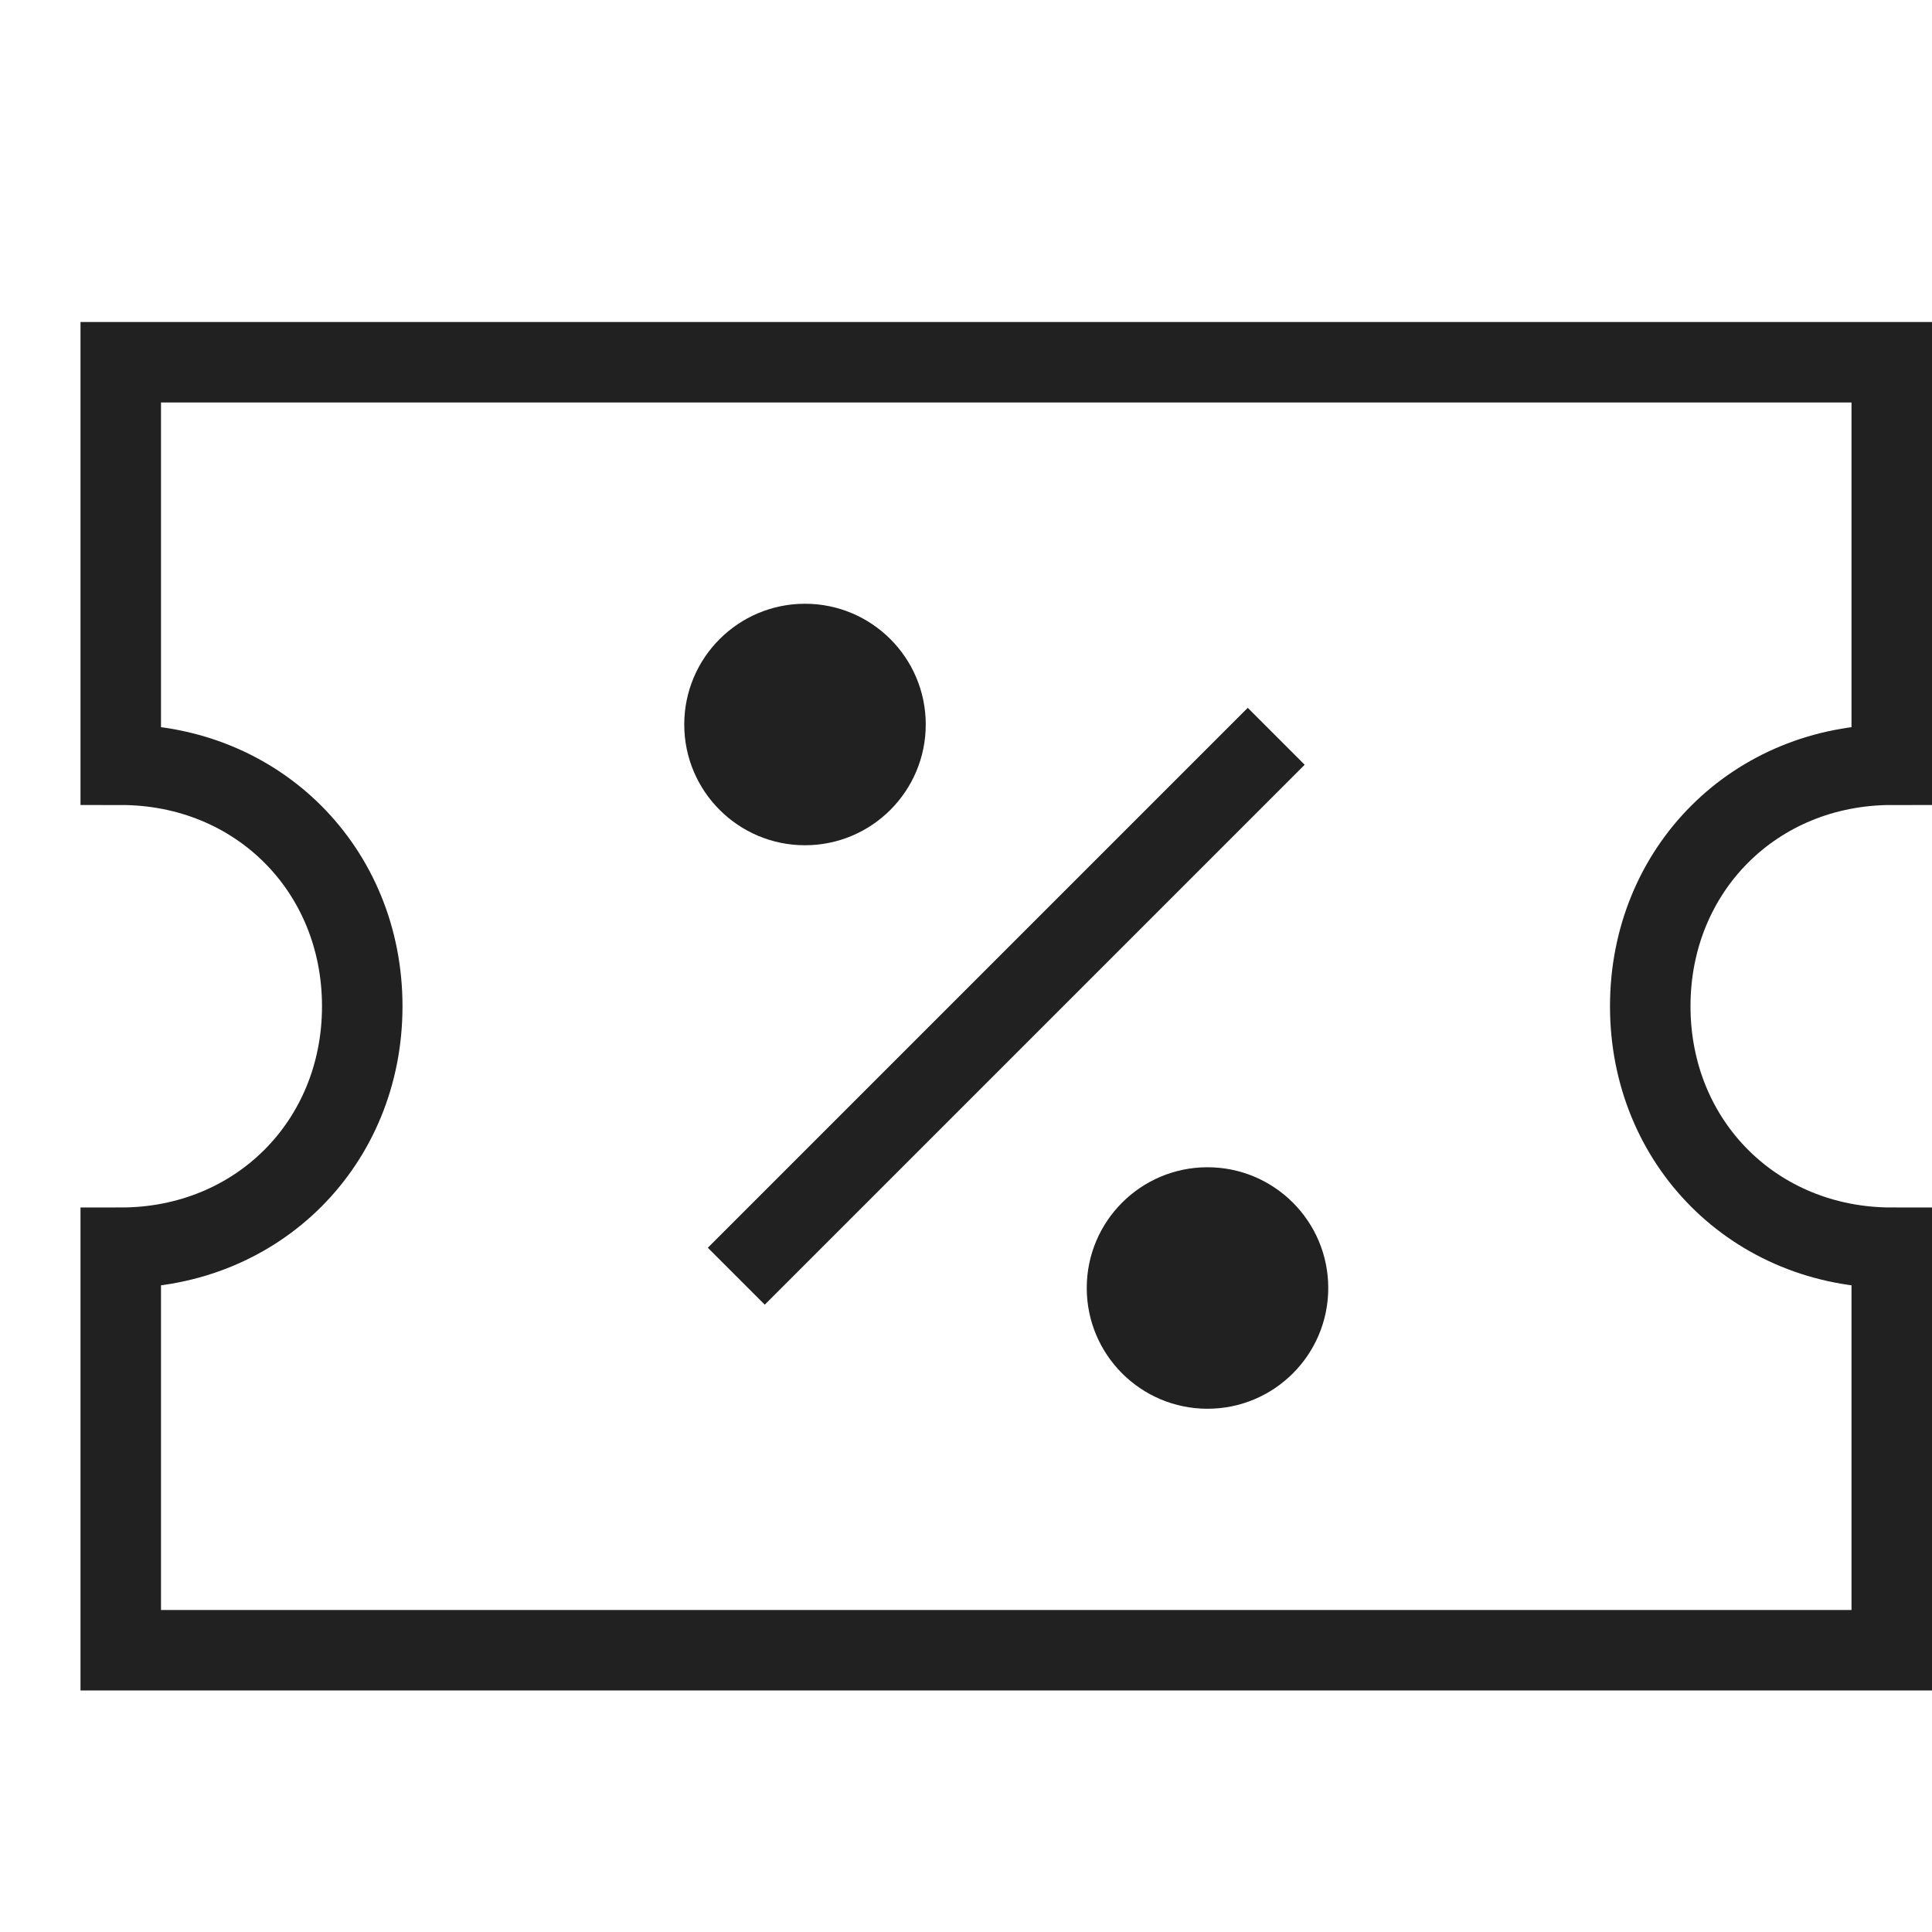
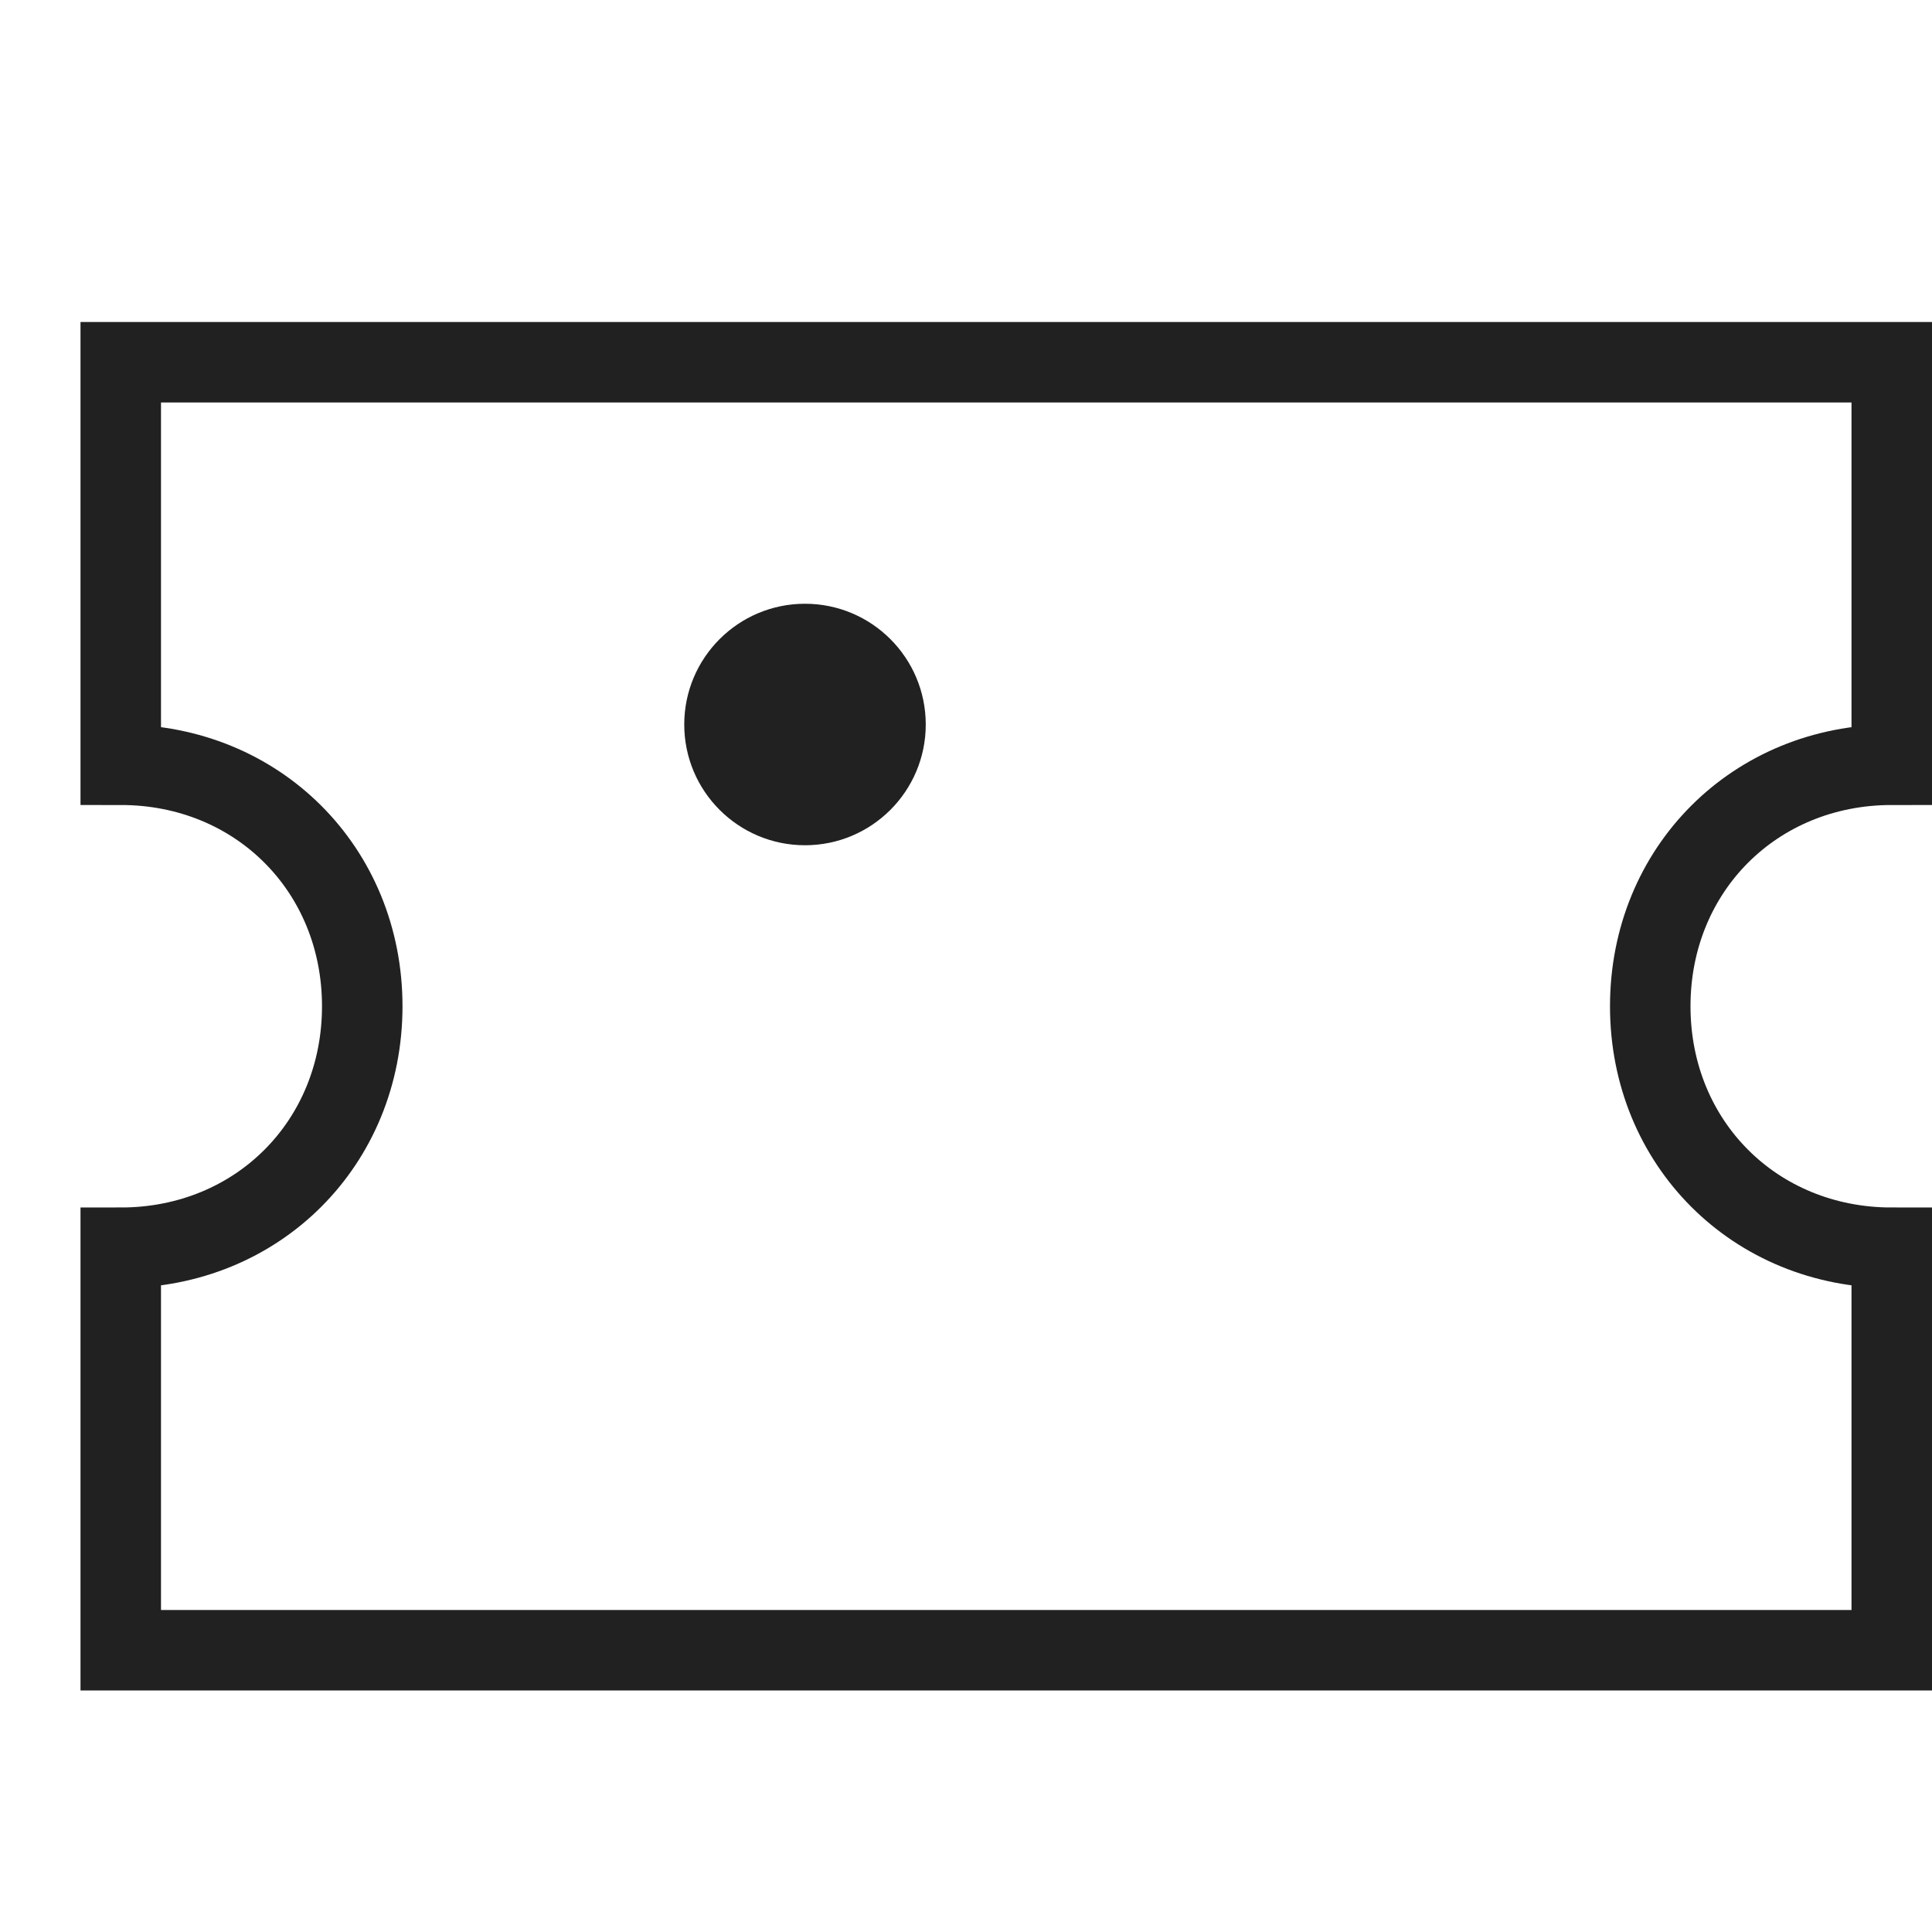
<svg xmlns="http://www.w3.org/2000/svg" height="24" width="24" viewBox="0 0 24 24">
  <title>coupon</title>
  <g stroke-linecap="square" stroke-width="1" stroke-miterlimit="10" fill="none" stroke="#212121" stroke-linejoin="miter" class="nc-icon-wrapper" transform="translate(0.5 0.5)">
    <path d="M20,12c0-1.7,1.3-3,3-3V4H1 v5c1.7,0,3,1.3,3,3s-1.3,3-3,3v5h22v-5C21.3,15,20,13.7,20,12z" />
-     <line stroke="#212121" x1="15" y1="9" x2="9" y2="15" />
    <circle cx="9.5" cy="8.5" r="1.5" stroke-linejoin="miter" stroke="none" fill="#212121" />
-     <circle cx="14.5" cy="15.5" r="1.5" stroke-linejoin="miter" stroke="none" fill="#212121" />
  </g>
</svg>